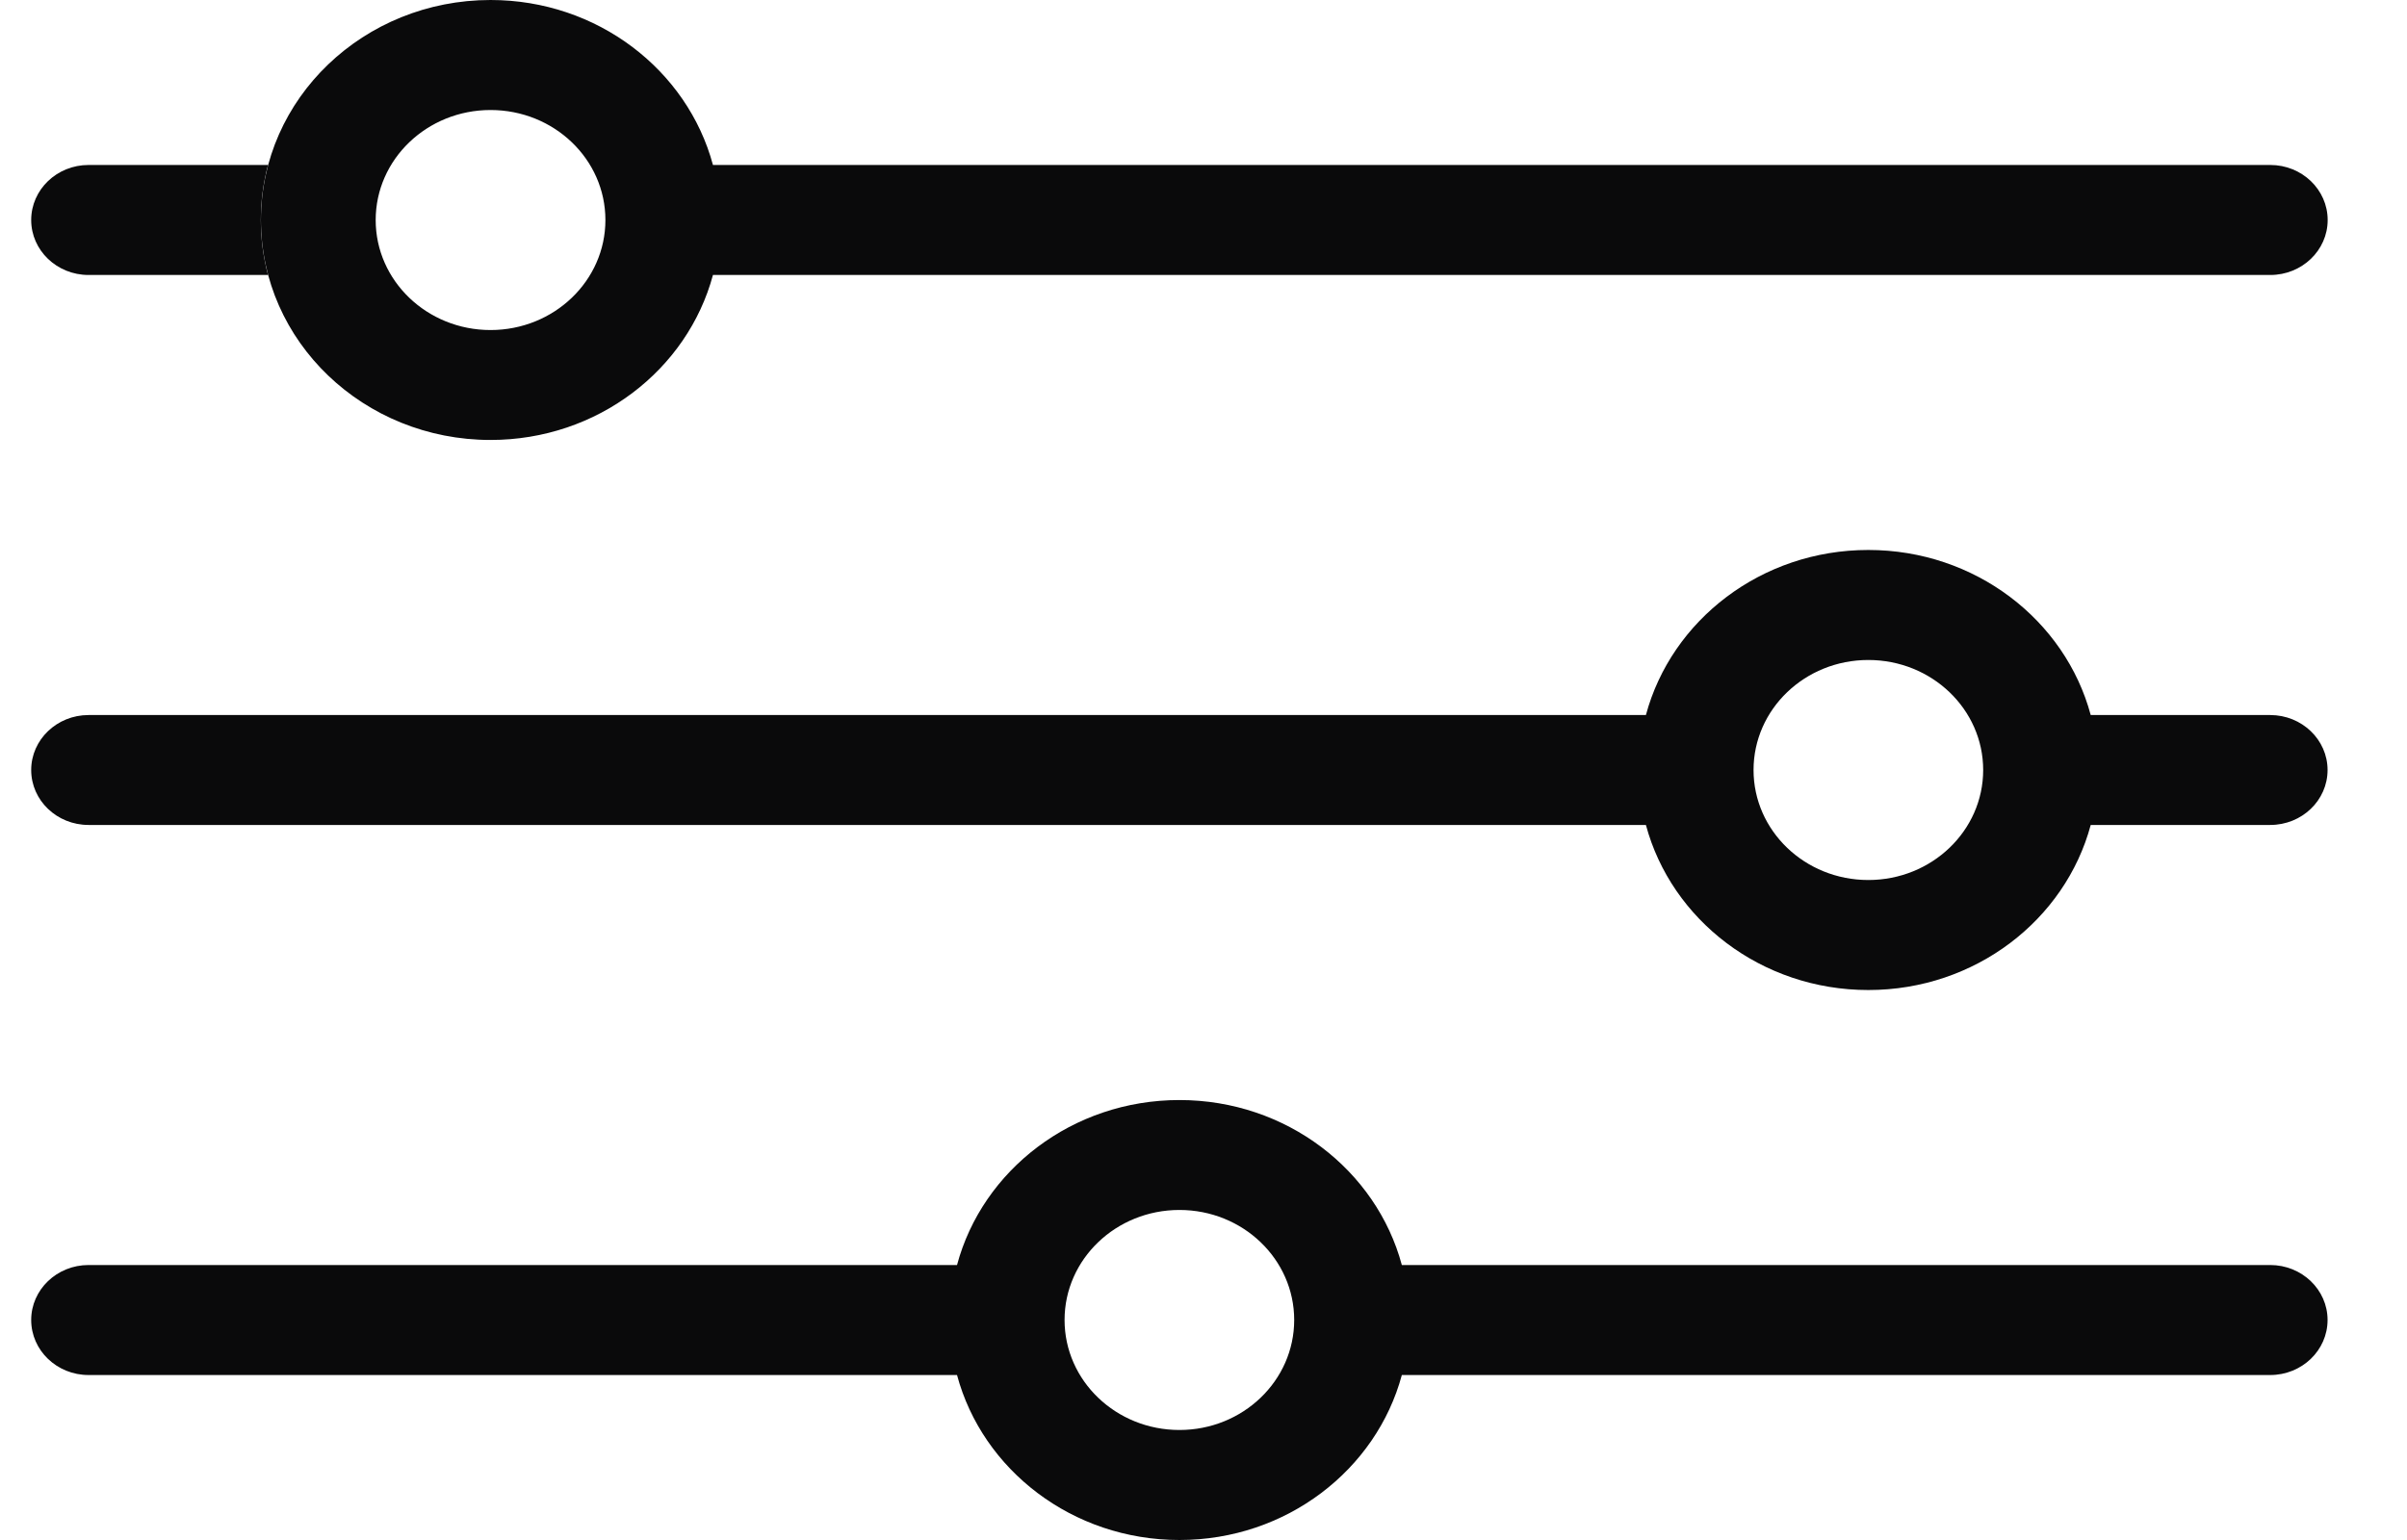
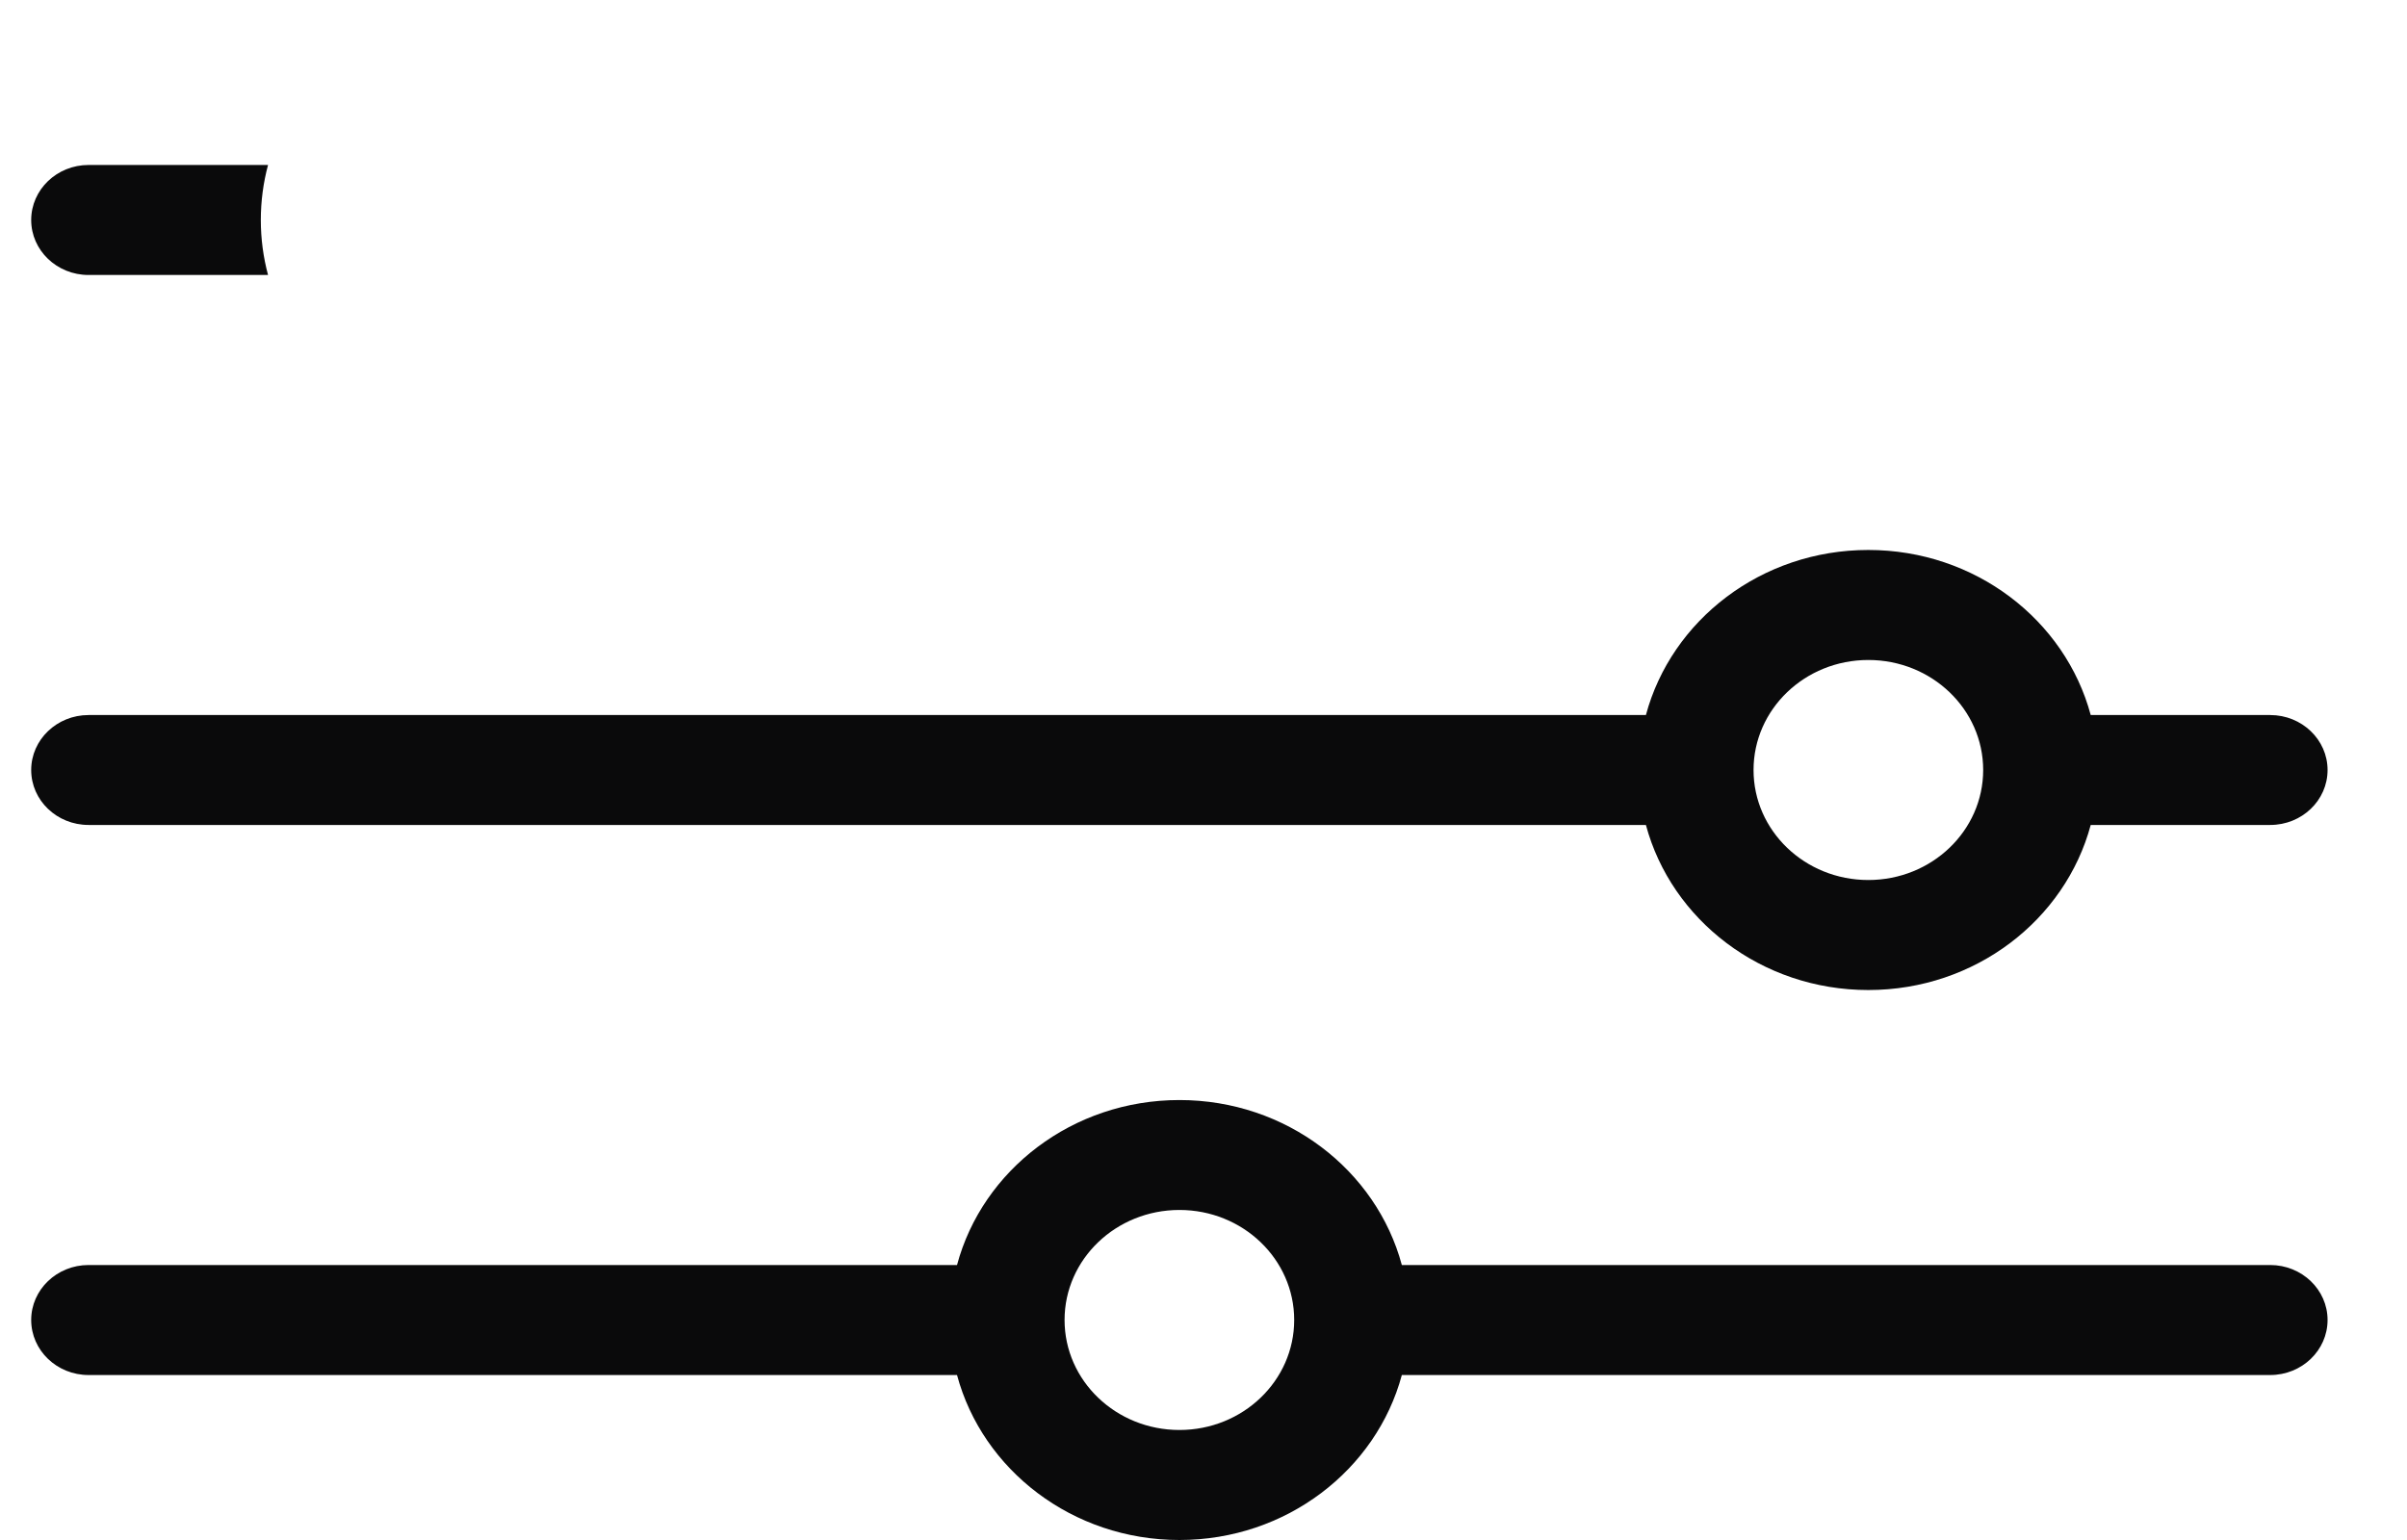
<svg xmlns="http://www.w3.org/2000/svg" width="25" height="16" viewBox="0 0 25 16" fill="none">
-   <path fill-rule="evenodd" clip-rule="evenodd" d="M7.405 2.857C7.14 3.843 6.206 4.571 5.095 4.571C3.778 4.571 2.71 3.548 2.71 2.286C2.71 1.023 3.778 0 5.095 0C6.206 0 7.14 0.728 7.405 1.714H23.58C23.909 1.714 24.176 1.97 24.176 2.286C24.176 2.601 23.909 2.857 23.58 2.857H7.405ZM6.288 2.286C6.288 2.917 5.754 3.429 5.095 3.429C4.436 3.429 3.902 2.917 3.902 2.286C3.902 1.655 4.436 1.143 5.095 1.143C5.754 1.143 6.288 1.654 6.288 2.286Z" fill="#0A0A0B" />
  <path d="M0.92 2.857H2.784C2.735 2.674 2.709 2.483 2.709 2.286C2.709 2.088 2.735 1.897 2.784 1.714H0.92C0.591 1.714 0.324 1.97 0.324 2.286C0.324 2.601 0.591 2.857 0.92 2.857Z" fill="#0A0A0B" />
  <path fill-rule="evenodd" clip-rule="evenodd" d="M14.56 13.143C14.295 12.157 13.361 11.429 12.25 11.429C11.139 11.429 10.204 12.157 9.94 13.143H0.92C0.591 13.143 0.324 13.399 0.324 13.714C0.324 14.03 0.591 14.286 0.92 14.286H9.94C10.204 15.271 11.138 16 12.25 16C13.361 16 14.295 15.271 14.56 14.286H23.579C23.908 14.286 24.175 14.03 24.175 13.714C24.175 13.399 23.908 13.143 23.579 13.143H14.56ZM12.25 14.857C12.909 14.857 13.442 14.345 13.442 13.714C13.442 13.083 12.909 12.571 12.25 12.571C11.591 12.571 11.057 13.083 11.057 13.714C11.057 14.345 11.591 14.857 12.25 14.857Z" fill="#0A0A0B" />
  <path fill-rule="evenodd" clip-rule="evenodd" d="M21.715 7.429C21.45 6.443 20.516 5.714 19.405 5.714C18.294 5.714 17.36 6.443 17.095 7.429H0.92C0.591 7.429 0.324 7.685 0.324 8C0.324 8.316 0.591 8.571 0.92 8.571H17.095C17.36 9.557 18.294 10.286 19.405 10.286C20.516 10.286 21.45 9.557 21.715 8.571H23.579C23.908 8.571 24.175 8.316 24.175 8C24.175 7.685 23.908 7.429 23.579 7.429H21.715ZM19.405 9.143C20.064 9.143 20.598 8.631 20.598 8C20.598 7.369 20.064 6.857 19.405 6.857C18.746 6.857 18.213 7.369 18.213 8C18.213 8.631 18.746 9.143 19.405 9.143Z" fill="#0A0A0B" />
</svg>